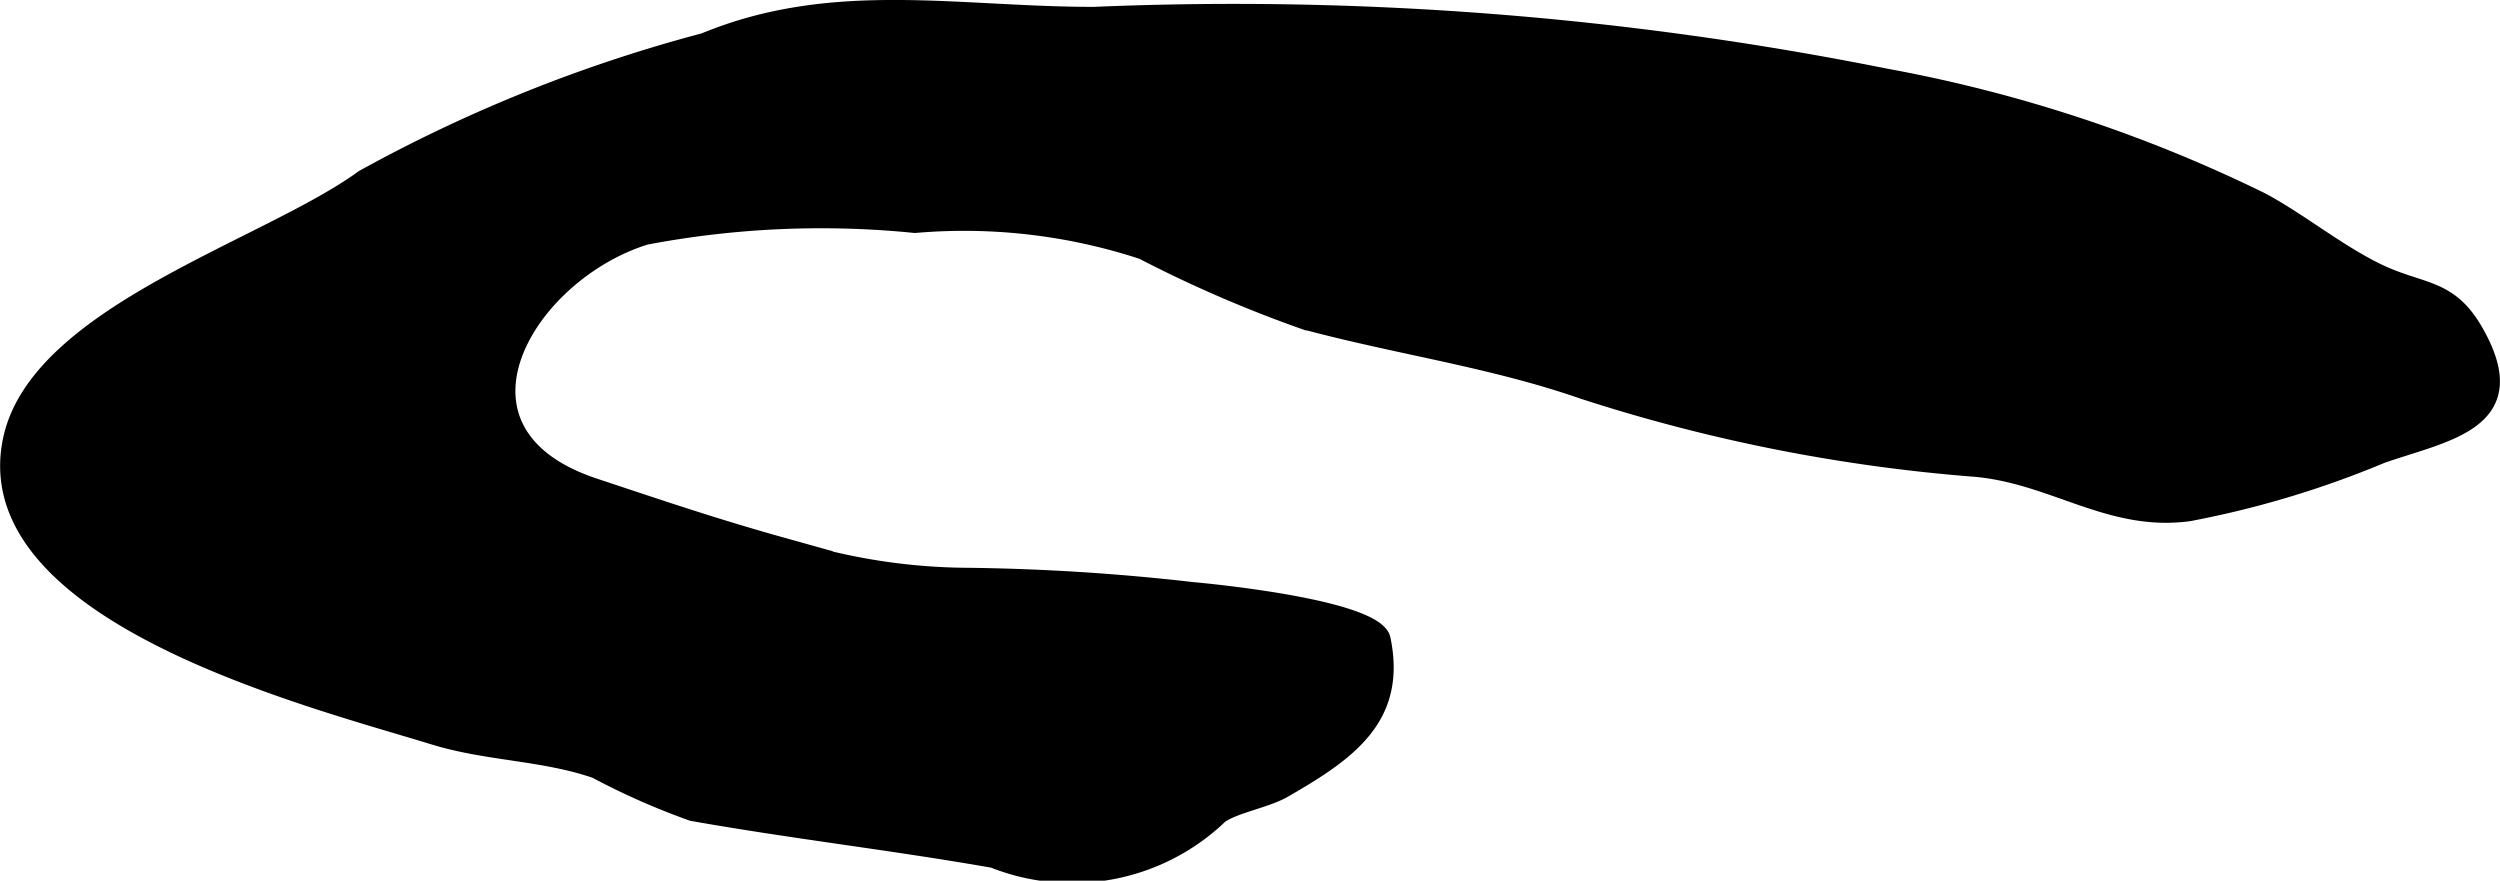
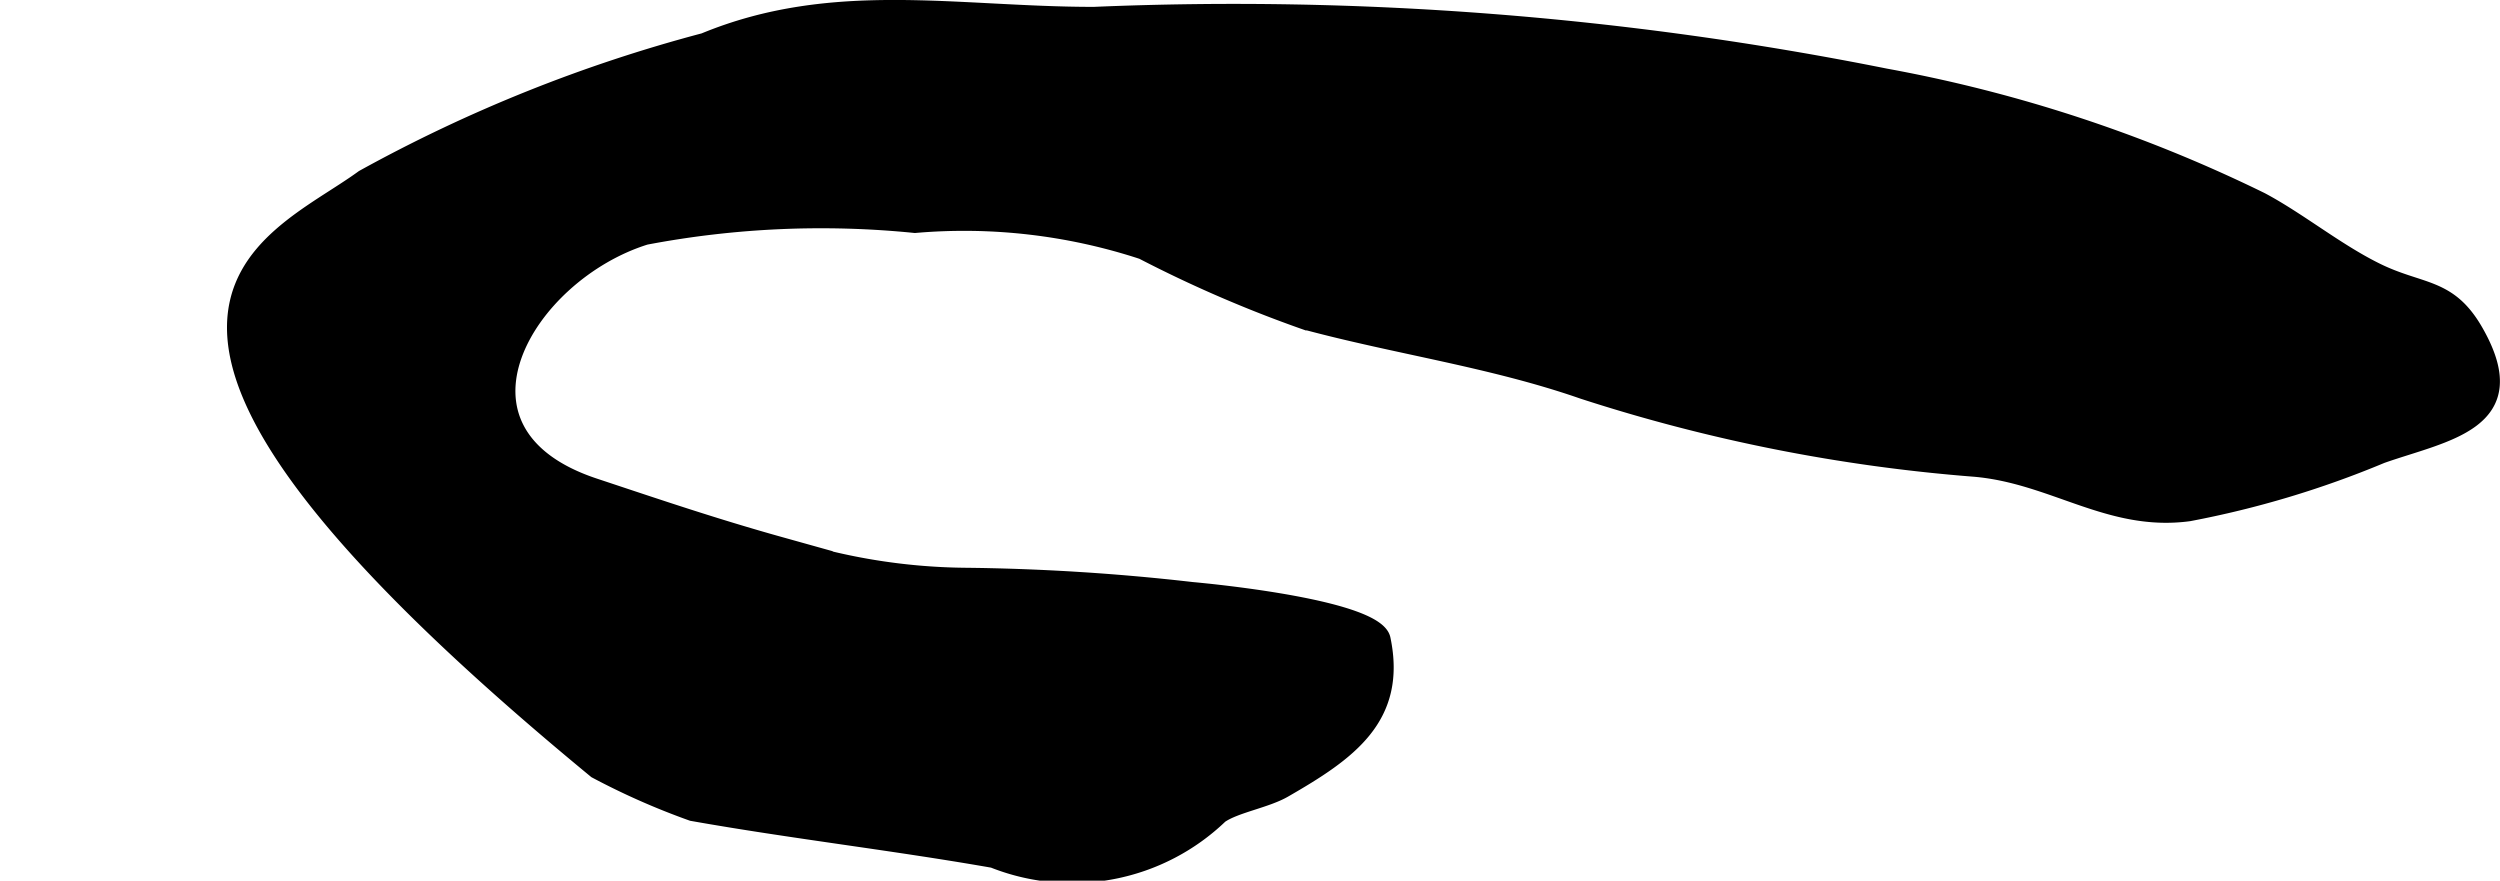
<svg xmlns="http://www.w3.org/2000/svg" version="1.1" width="9.104mm" height="3.207mm" viewBox="0 0 25.806 9.091">
  <defs>
    <style type="text/css">
      .a {
        stroke: #000;
        stroke-miterlimit: 10;
        stroke-width: 0.15px;
      }
    </style>
  </defs>
-   <path class="a" d="M3.745,1.829A15.455,15.455,0,0,1,7.266.416c1.331-.55,2.611-.27,4.024-.27a34.241,34.241,0,0,1,8.174.636,14.891,14.891,0,0,1,3.881,1.279c.383.204.767.517,1.168.718.475.241.77.148,1.053.652.53.939-.331,1.048-.981,1.278a9.96,9.96,0,0,1-1.989.597c-.82.11-1.399-.387-2.209-.459a17.498,17.498,0,0,1-4.049-.803c-.94-.327-1.918-.46-2.875-.718a13.079,13.079,0,0,1-1.673-.724,5.891,5.891,0,0,0-2.346-.272,9.689,9.689,0,0,0-2.779.122c-1.227.383-2.202,2.005-.527,2.56.656.218,1.243.417,1.916.605a6.238,6.238,0,0,0,1.906.319,22.561,22.561,0,0,1,2.343.147c.255.023,1.91.189,1.976.513.17.816-.356,1.18-1.02,1.562-.186.108-.506.159-.659.266a2.212,2.212,0,0,1-2.35.46c-1.033-.181-2.076-.301-3.108-.484a7.388,7.388,0,0,1-.996-.44c-.538-.186-1.114-.177-1.664-.345-1.224-.379-4.775-1.256-4.375-3.088C.395,3.223,2.755,2.551,3.745,1.829Z" />
+   <path class="a" d="M3.745,1.829A15.455,15.455,0,0,1,7.266.416c1.331-.55,2.611-.27,4.024-.27a34.241,34.241,0,0,1,8.174.636,14.891,14.891,0,0,1,3.881,1.279c.383.204.767.517,1.168.718.475.241.77.148,1.053.652.53.939-.331,1.048-.981,1.278a9.96,9.96,0,0,1-1.989.597c-.82.11-1.399-.387-2.209-.459a17.498,17.498,0,0,1-4.049-.803c-.94-.327-1.918-.46-2.875-.718a13.079,13.079,0,0,1-1.673-.724,5.891,5.891,0,0,0-2.346-.272,9.689,9.689,0,0,0-2.779.122c-1.227.383-2.202,2.005-.527,2.56.656.218,1.243.417,1.916.605a6.238,6.238,0,0,0,1.906.319,22.561,22.561,0,0,1,2.343.147c.255.023,1.91.189,1.976.513.17.816-.356,1.18-1.02,1.562-.186.108-.506.159-.659.266a2.212,2.212,0,0,1-2.35.46c-1.033-.181-2.076-.301-3.108-.484a7.388,7.388,0,0,1-.996-.44C.395,3.223,2.755,2.551,3.745,1.829Z" />
</svg>